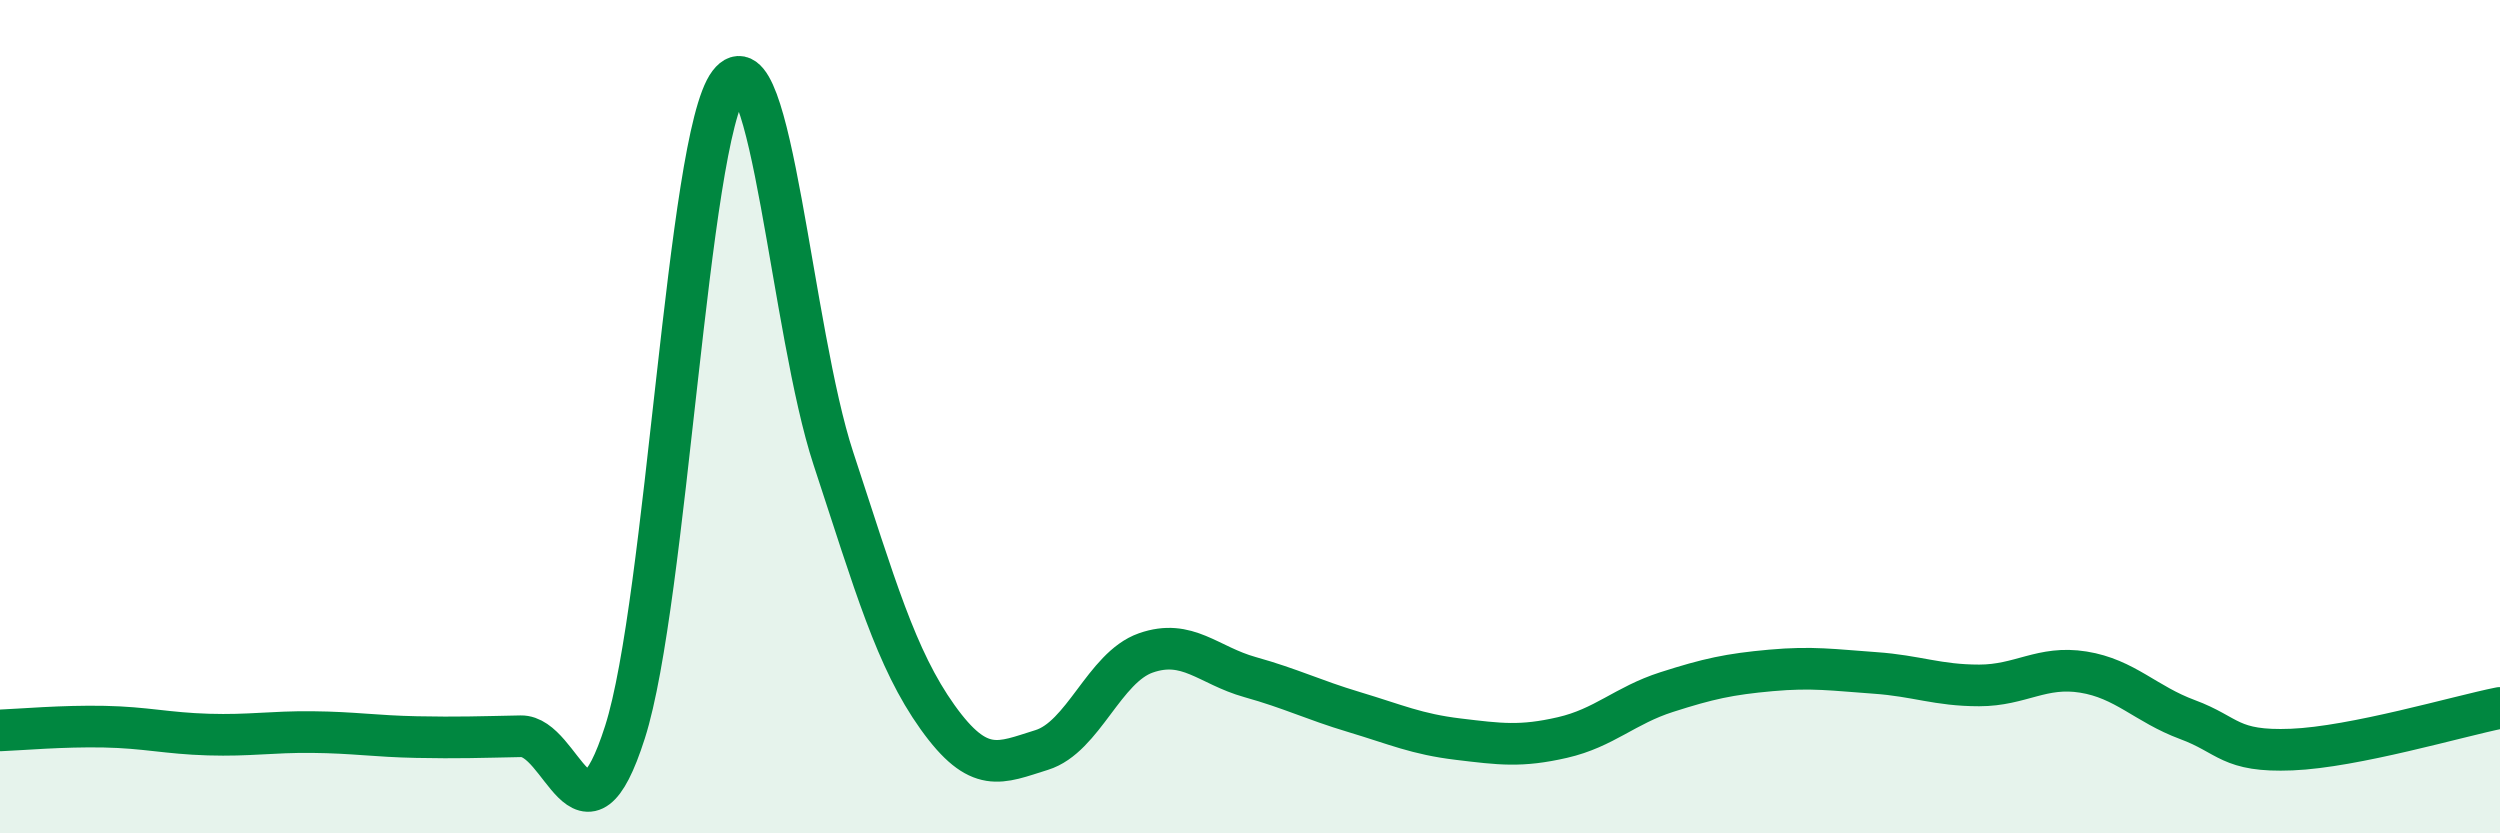
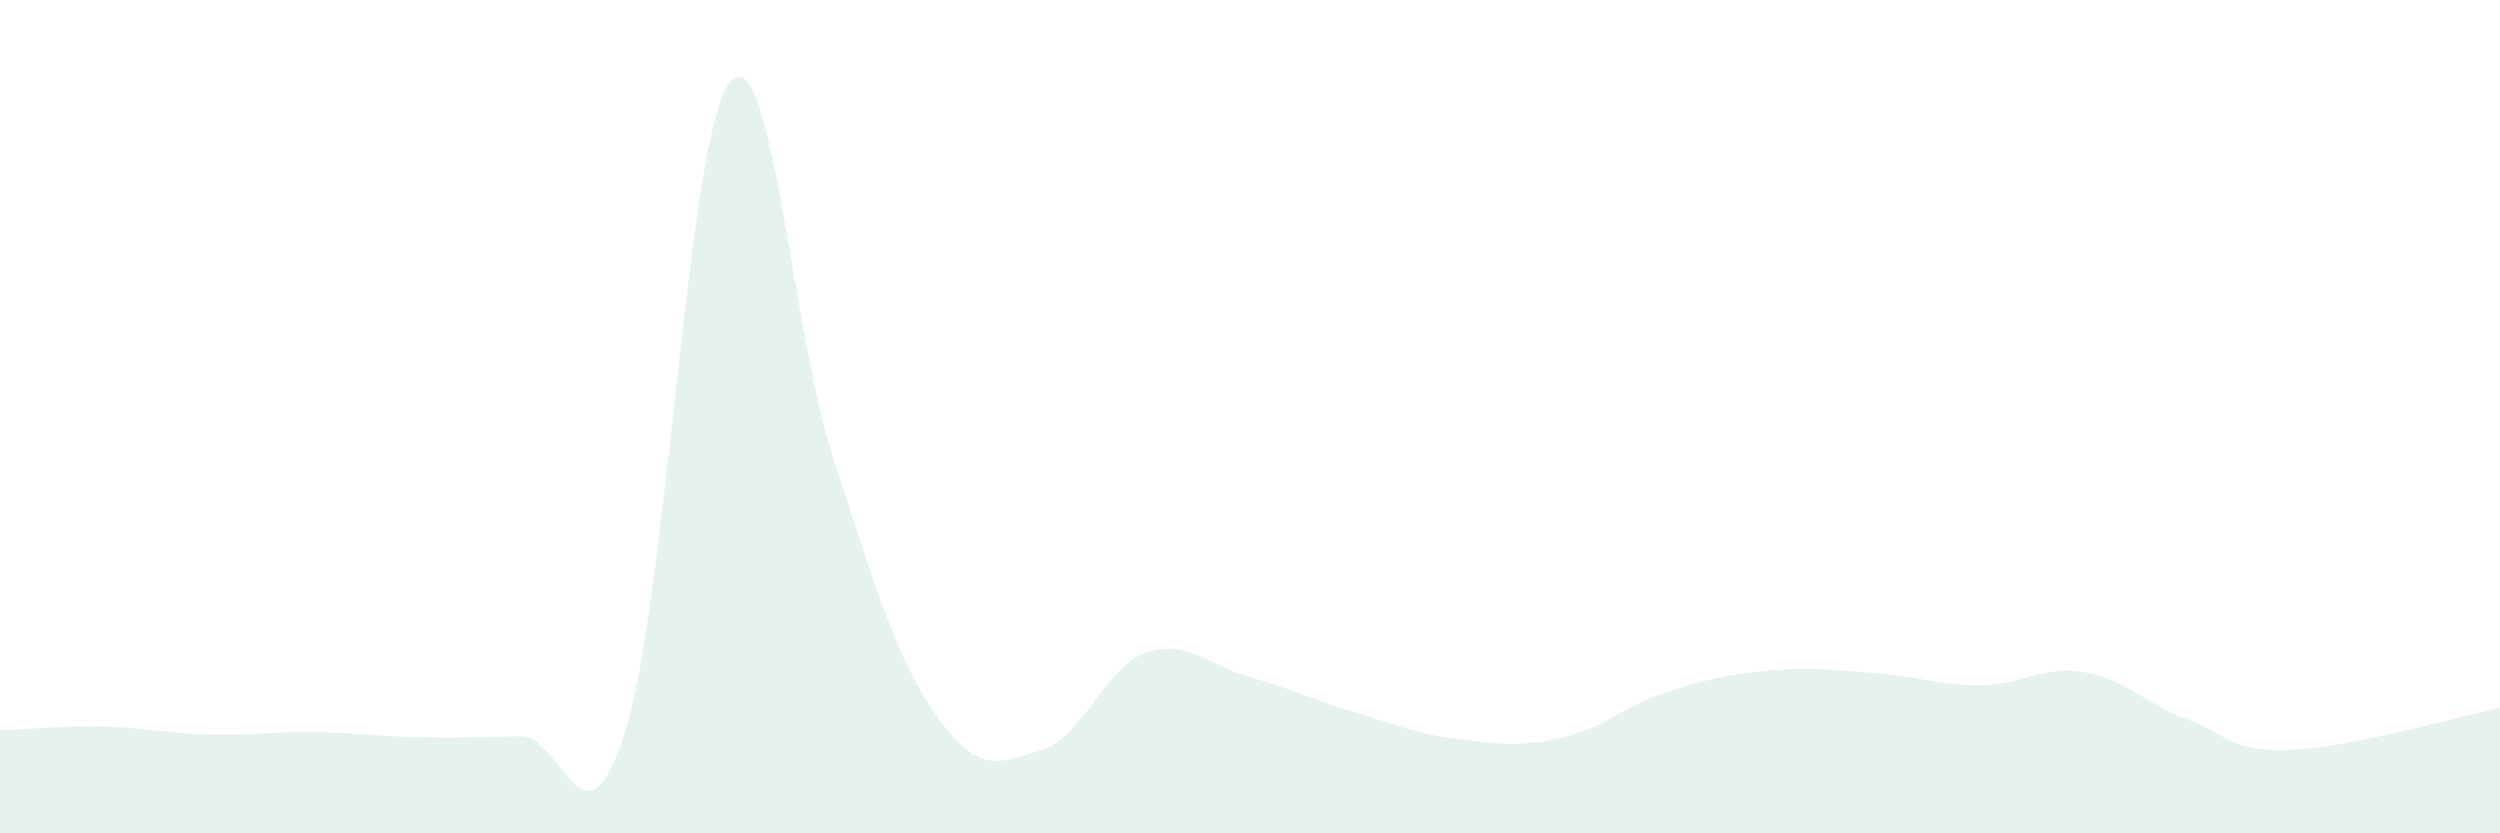
<svg xmlns="http://www.w3.org/2000/svg" width="60" height="20" viewBox="0 0 60 20">
  <path d="M 0,17.53 C 0.5,17.51 1.5,17.42 2.5,17.44 C 3.5,17.46 4,17.6 5,17.63 C 6,17.66 6.5,17.56 7.5,17.57 C 8.5,17.58 9,17.67 10,17.69 C 11,17.71 11.5,17.69 12.5,17.67 C 13.5,17.65 14,20.7 15,17.57 C 16,14.44 16.5,3.31 17.5,2 C 18.5,0.69 19,7.96 20,11 C 21,14.04 21.5,15.81 22.5,17.21 C 23.5,18.61 24,18.31 25,18 C 26,17.69 26.5,16.02 27.5,15.67 C 28.5,15.32 29,15.97 30,16.25 C 31,16.53 31.5,16.79 32.5,17.09 C 33.5,17.39 34,17.62 35,17.74 C 36,17.86 36.5,17.93 37.5,17.7 C 38.5,17.47 39,16.93 40,16.61 C 41,16.29 41.5,16.18 42.5,16.09 C 43.5,16 44,16.08 45,16.15 C 46,16.22 46.5,16.45 47.5,16.45 C 48.5,16.45 49,15.97 50,16.13 C 51,16.29 51.5,16.9 52.5,17.27 C 53.5,17.64 53.5,18.05 55,17.99 C 56.5,17.93 59,17.19 60,16.99L60 20L0 20Z" fill="#008740" opacity="0.1" stroke-linecap="round" stroke-linejoin="round" />
-   <path d="M 0,17.53 C 0.5,17.51 1.5,17.42 2.5,17.44 C 3.5,17.46 4,17.6 5,17.63 C 6,17.66 6.5,17.56 7.5,17.57 C 8.5,17.58 9,17.67 10,17.69 C 11,17.71 11.5,17.69 12.5,17.67 C 13.5,17.65 14,20.7 15,17.57 C 16,14.44 16.5,3.31 17.5,2 C 18.5,0.69 19,7.96 20,11 C 21,14.04 21.5,15.81 22.5,17.21 C 23.5,18.61 24,18.31 25,18 C 26,17.69 26.5,16.02 27.5,15.67 C 28.5,15.32 29,15.97 30,16.25 C 31,16.53 31.5,16.79 32.5,17.09 C 33.5,17.39 34,17.62 35,17.74 C 36,17.86 36.5,17.93 37.5,17.7 C 38.5,17.47 39,16.93 40,16.61 C 41,16.29 41.5,16.18 42.5,16.09 C 43.5,16 44,16.08 45,16.15 C 46,16.22 46.5,16.45 47.5,16.45 C 48.5,16.45 49,15.97 50,16.13 C 51,16.29 51.5,16.9 52.5,17.27 C 53.5,17.64 53.5,18.05 55,17.99 C 56.5,17.93 59,17.19 60,16.99" stroke="#008740" stroke-width="1" fill="none" stroke-linecap="round" stroke-linejoin="round" />
</svg>